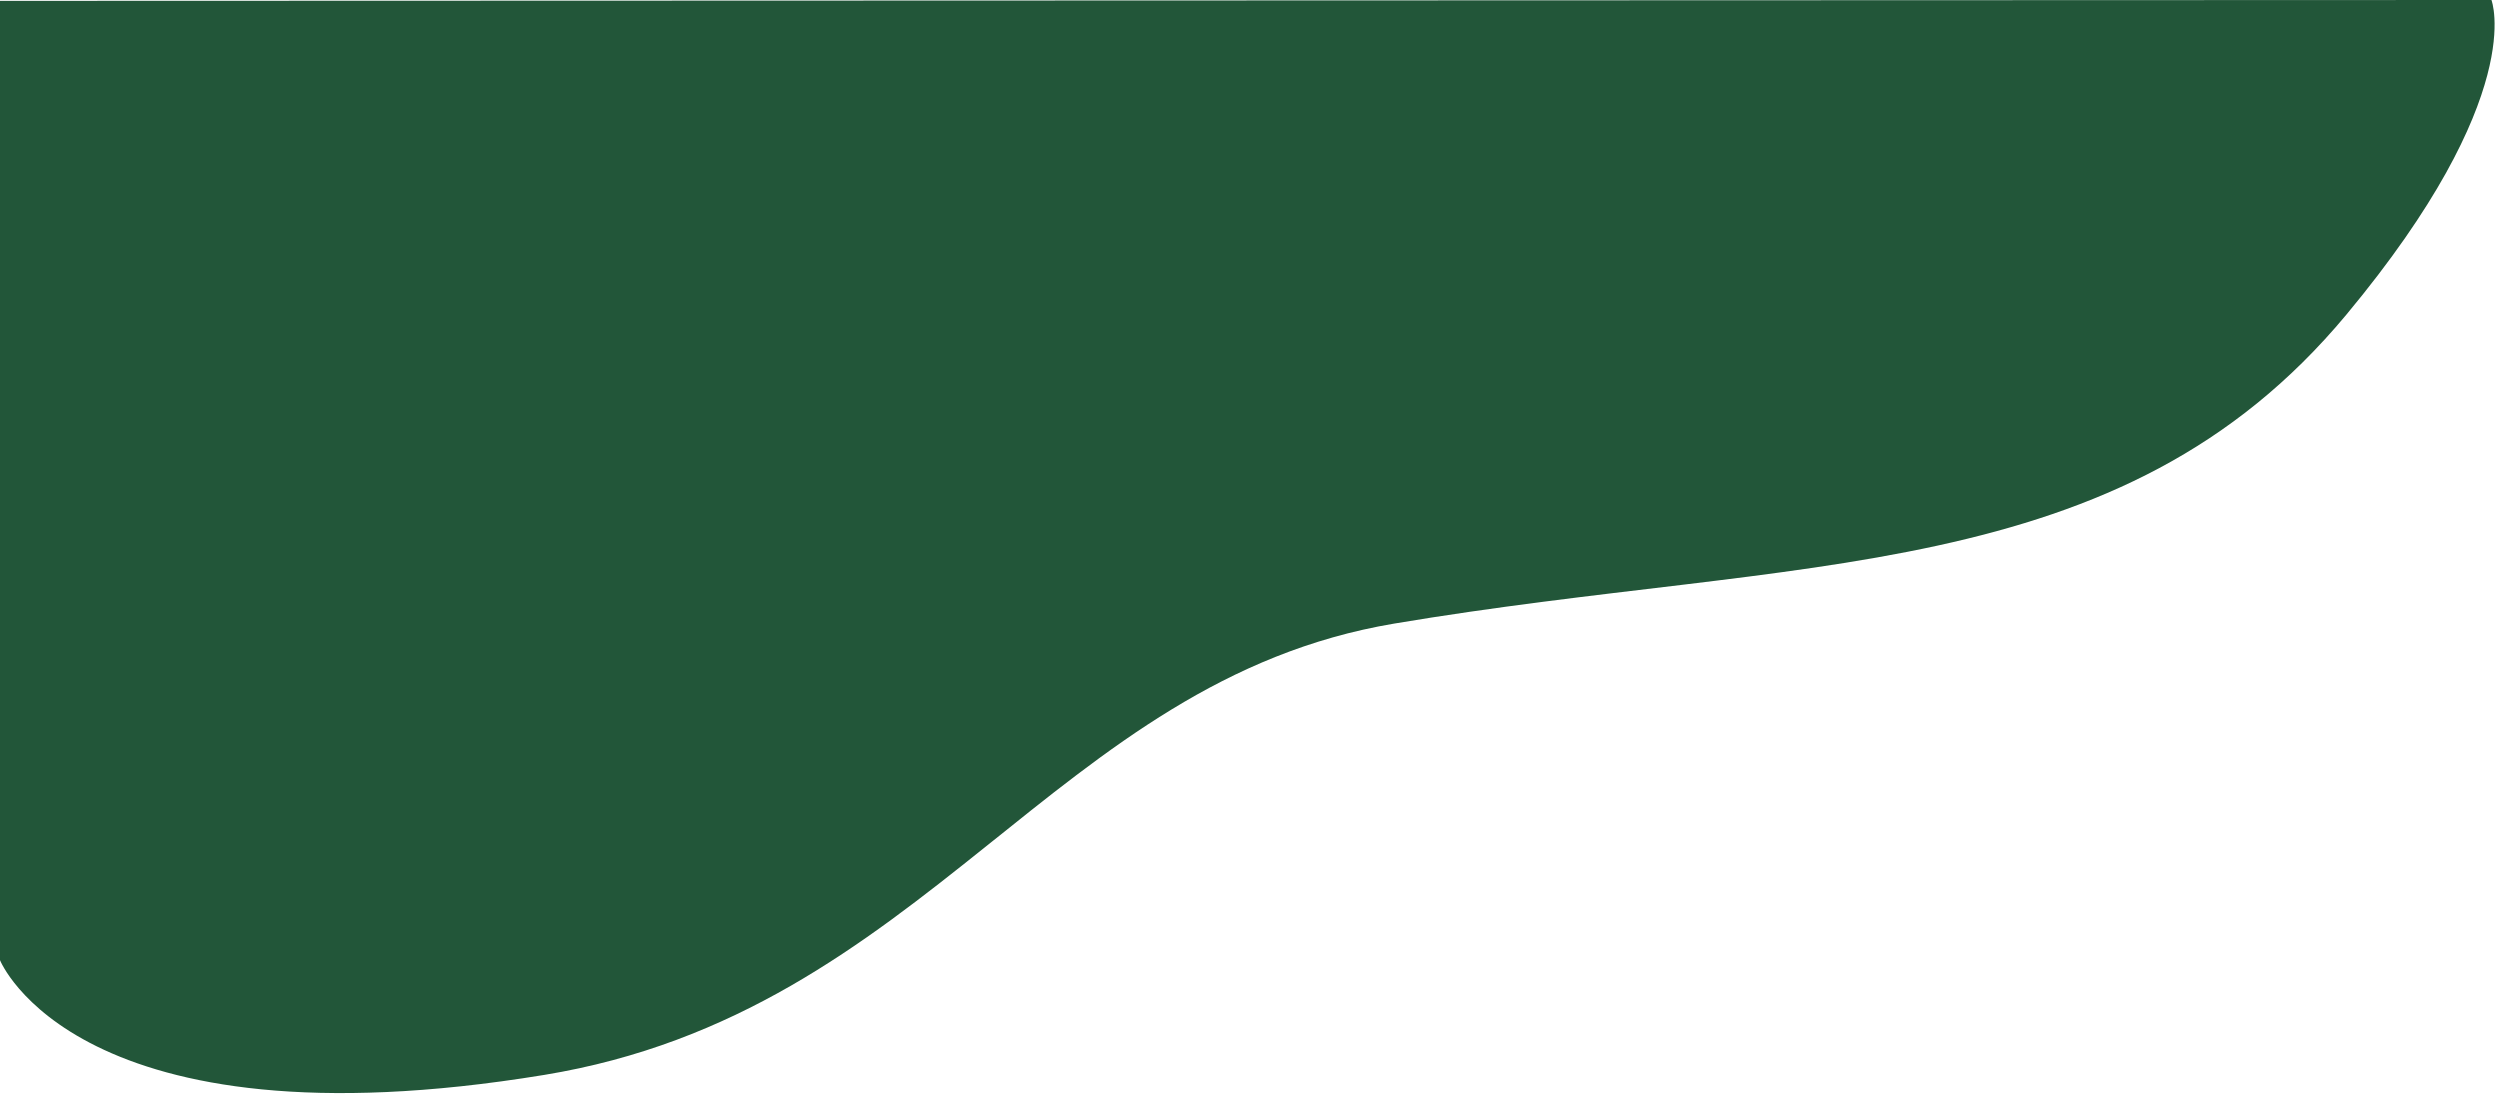
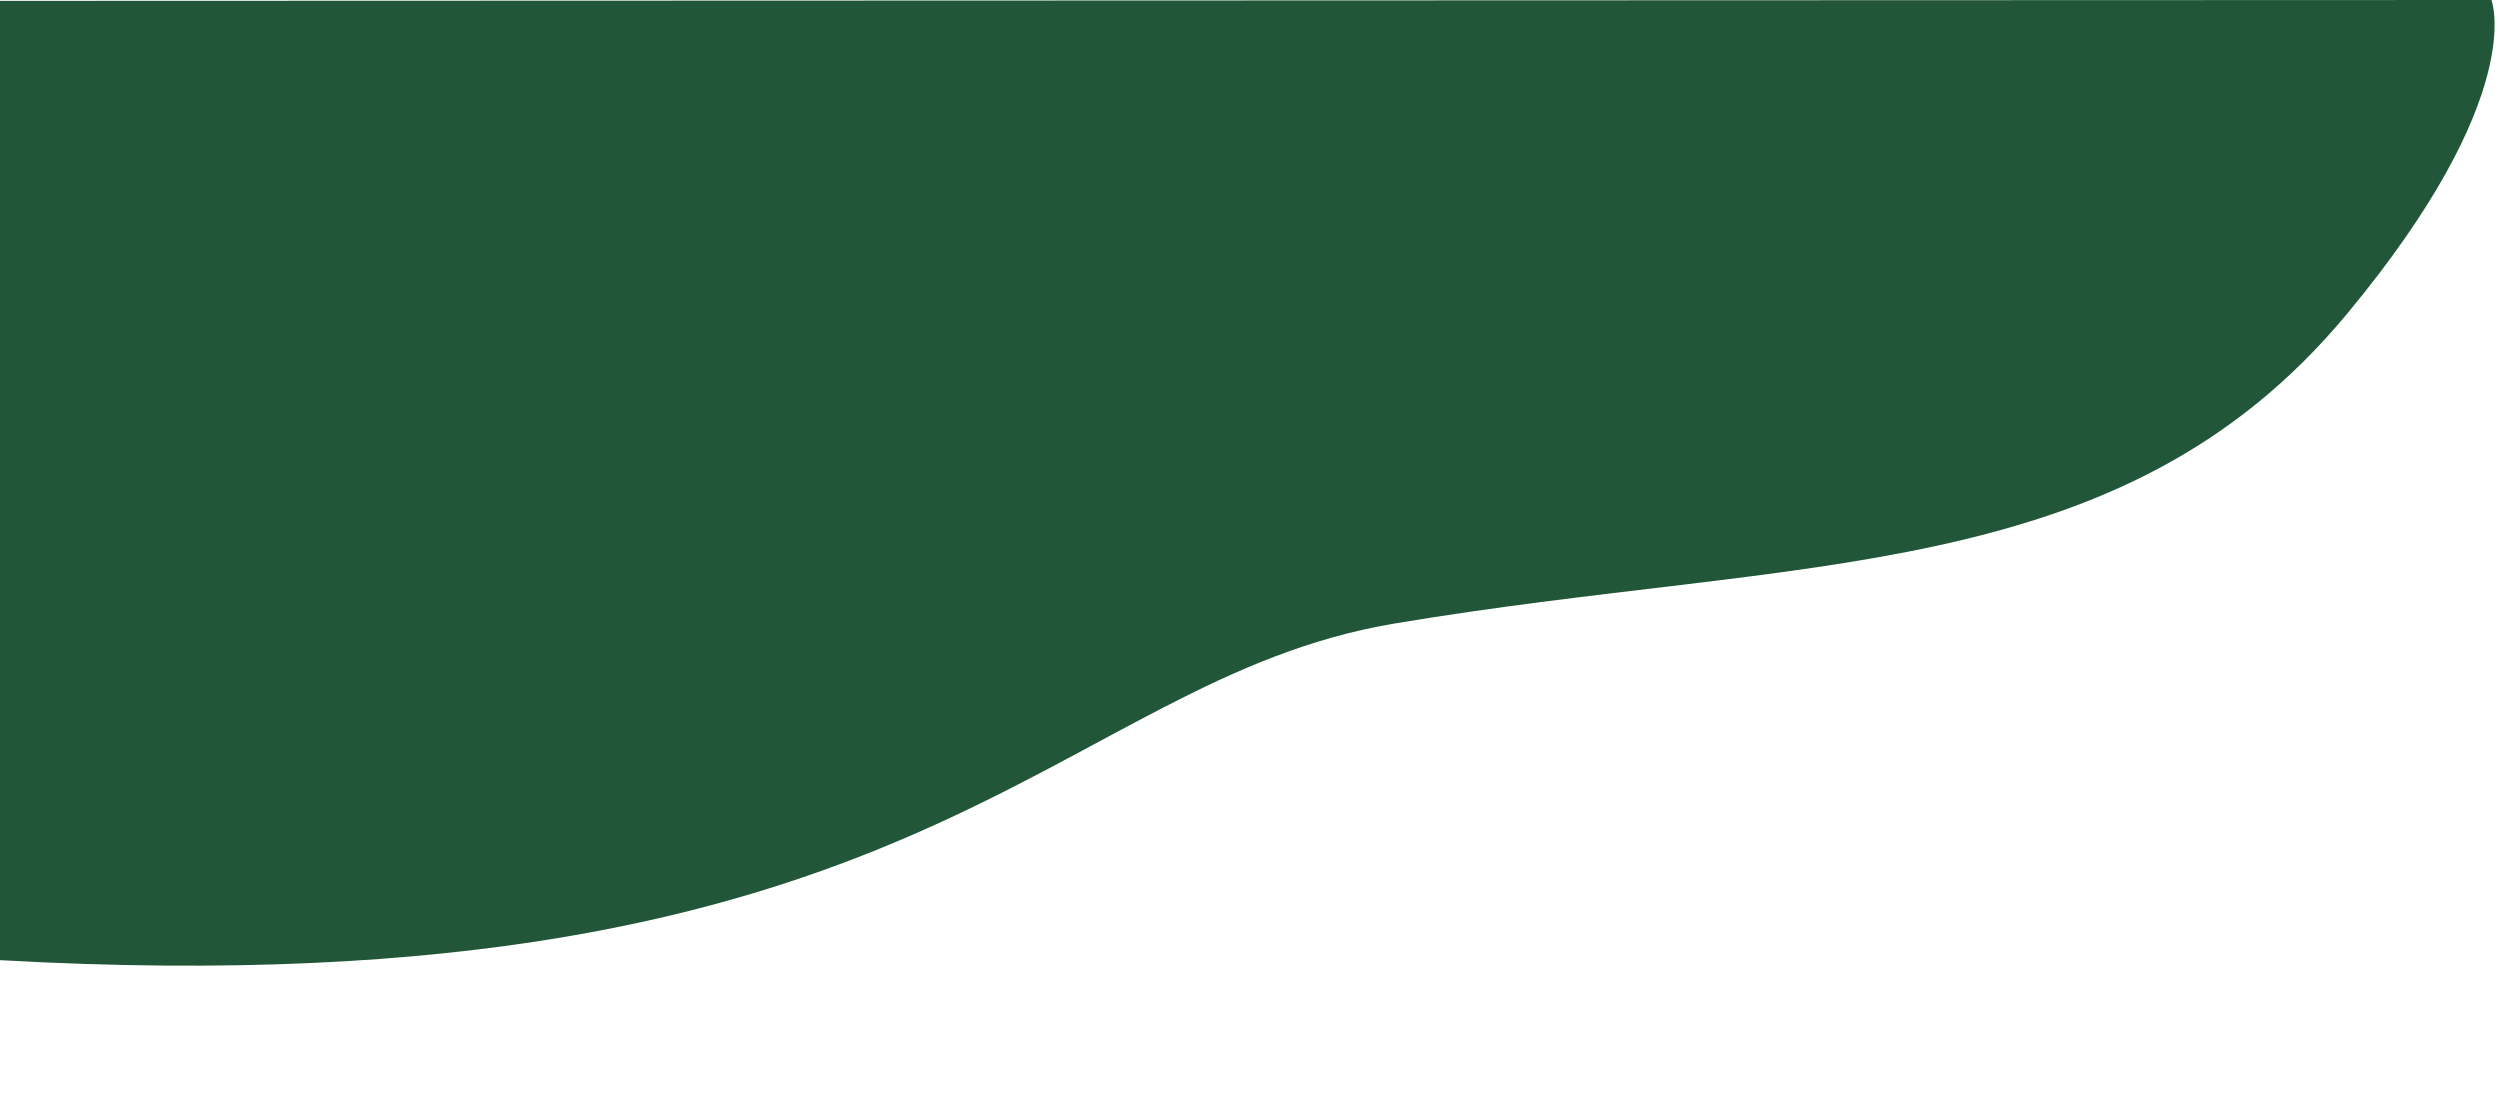
<svg xmlns="http://www.w3.org/2000/svg" width="462" height="203" viewBox="0 0 462 203" fill="none">
-   <path d="M0 177.44C0 177.44 14.14 212.83 100.54 198.65C171.23 187.05 194.8 125.81 257.64 115.24C332.64 102.63 391.74 108.45 433.59 58.17C467.32 17.63 460.42 0 460.42 0L0 0.16V177.44Z" fill="#225639" />
+   <path d="M0 177.44C171.23 187.05 194.8 125.81 257.64 115.24C332.64 102.63 391.74 108.45 433.59 58.17C467.32 17.63 460.42 0 460.42 0L0 0.16V177.44Z" fill="#225639" />
</svg>